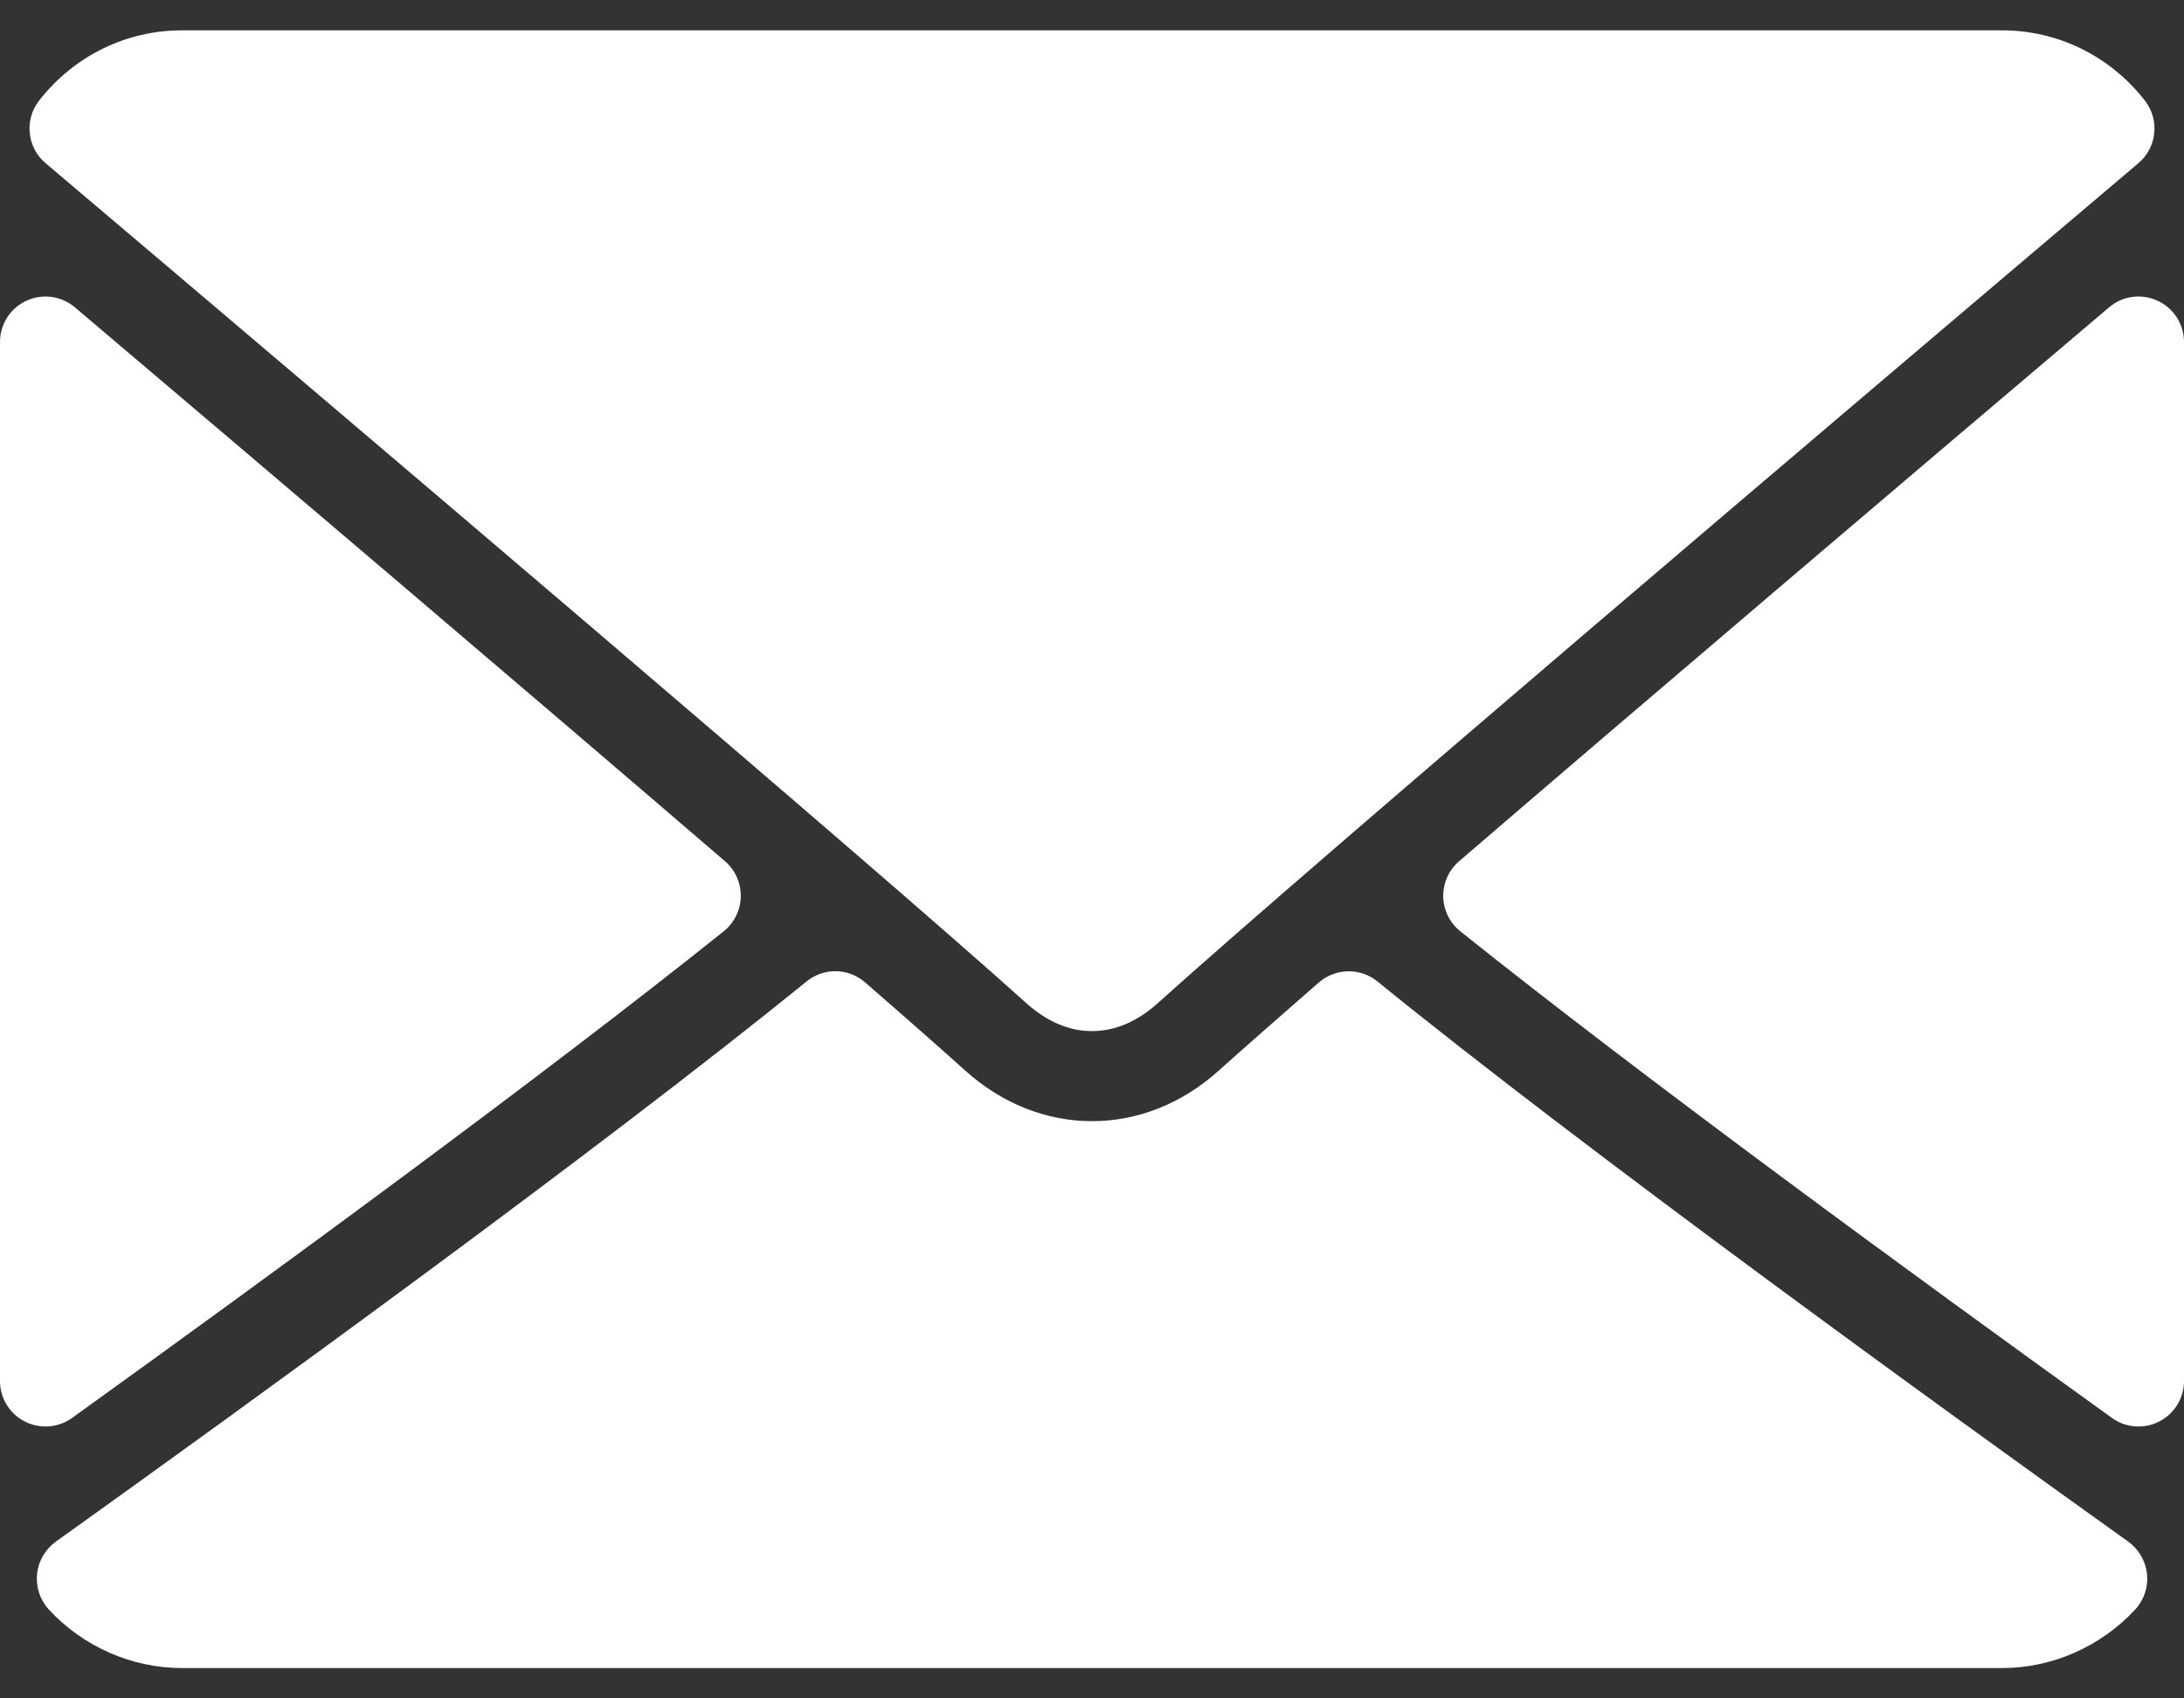
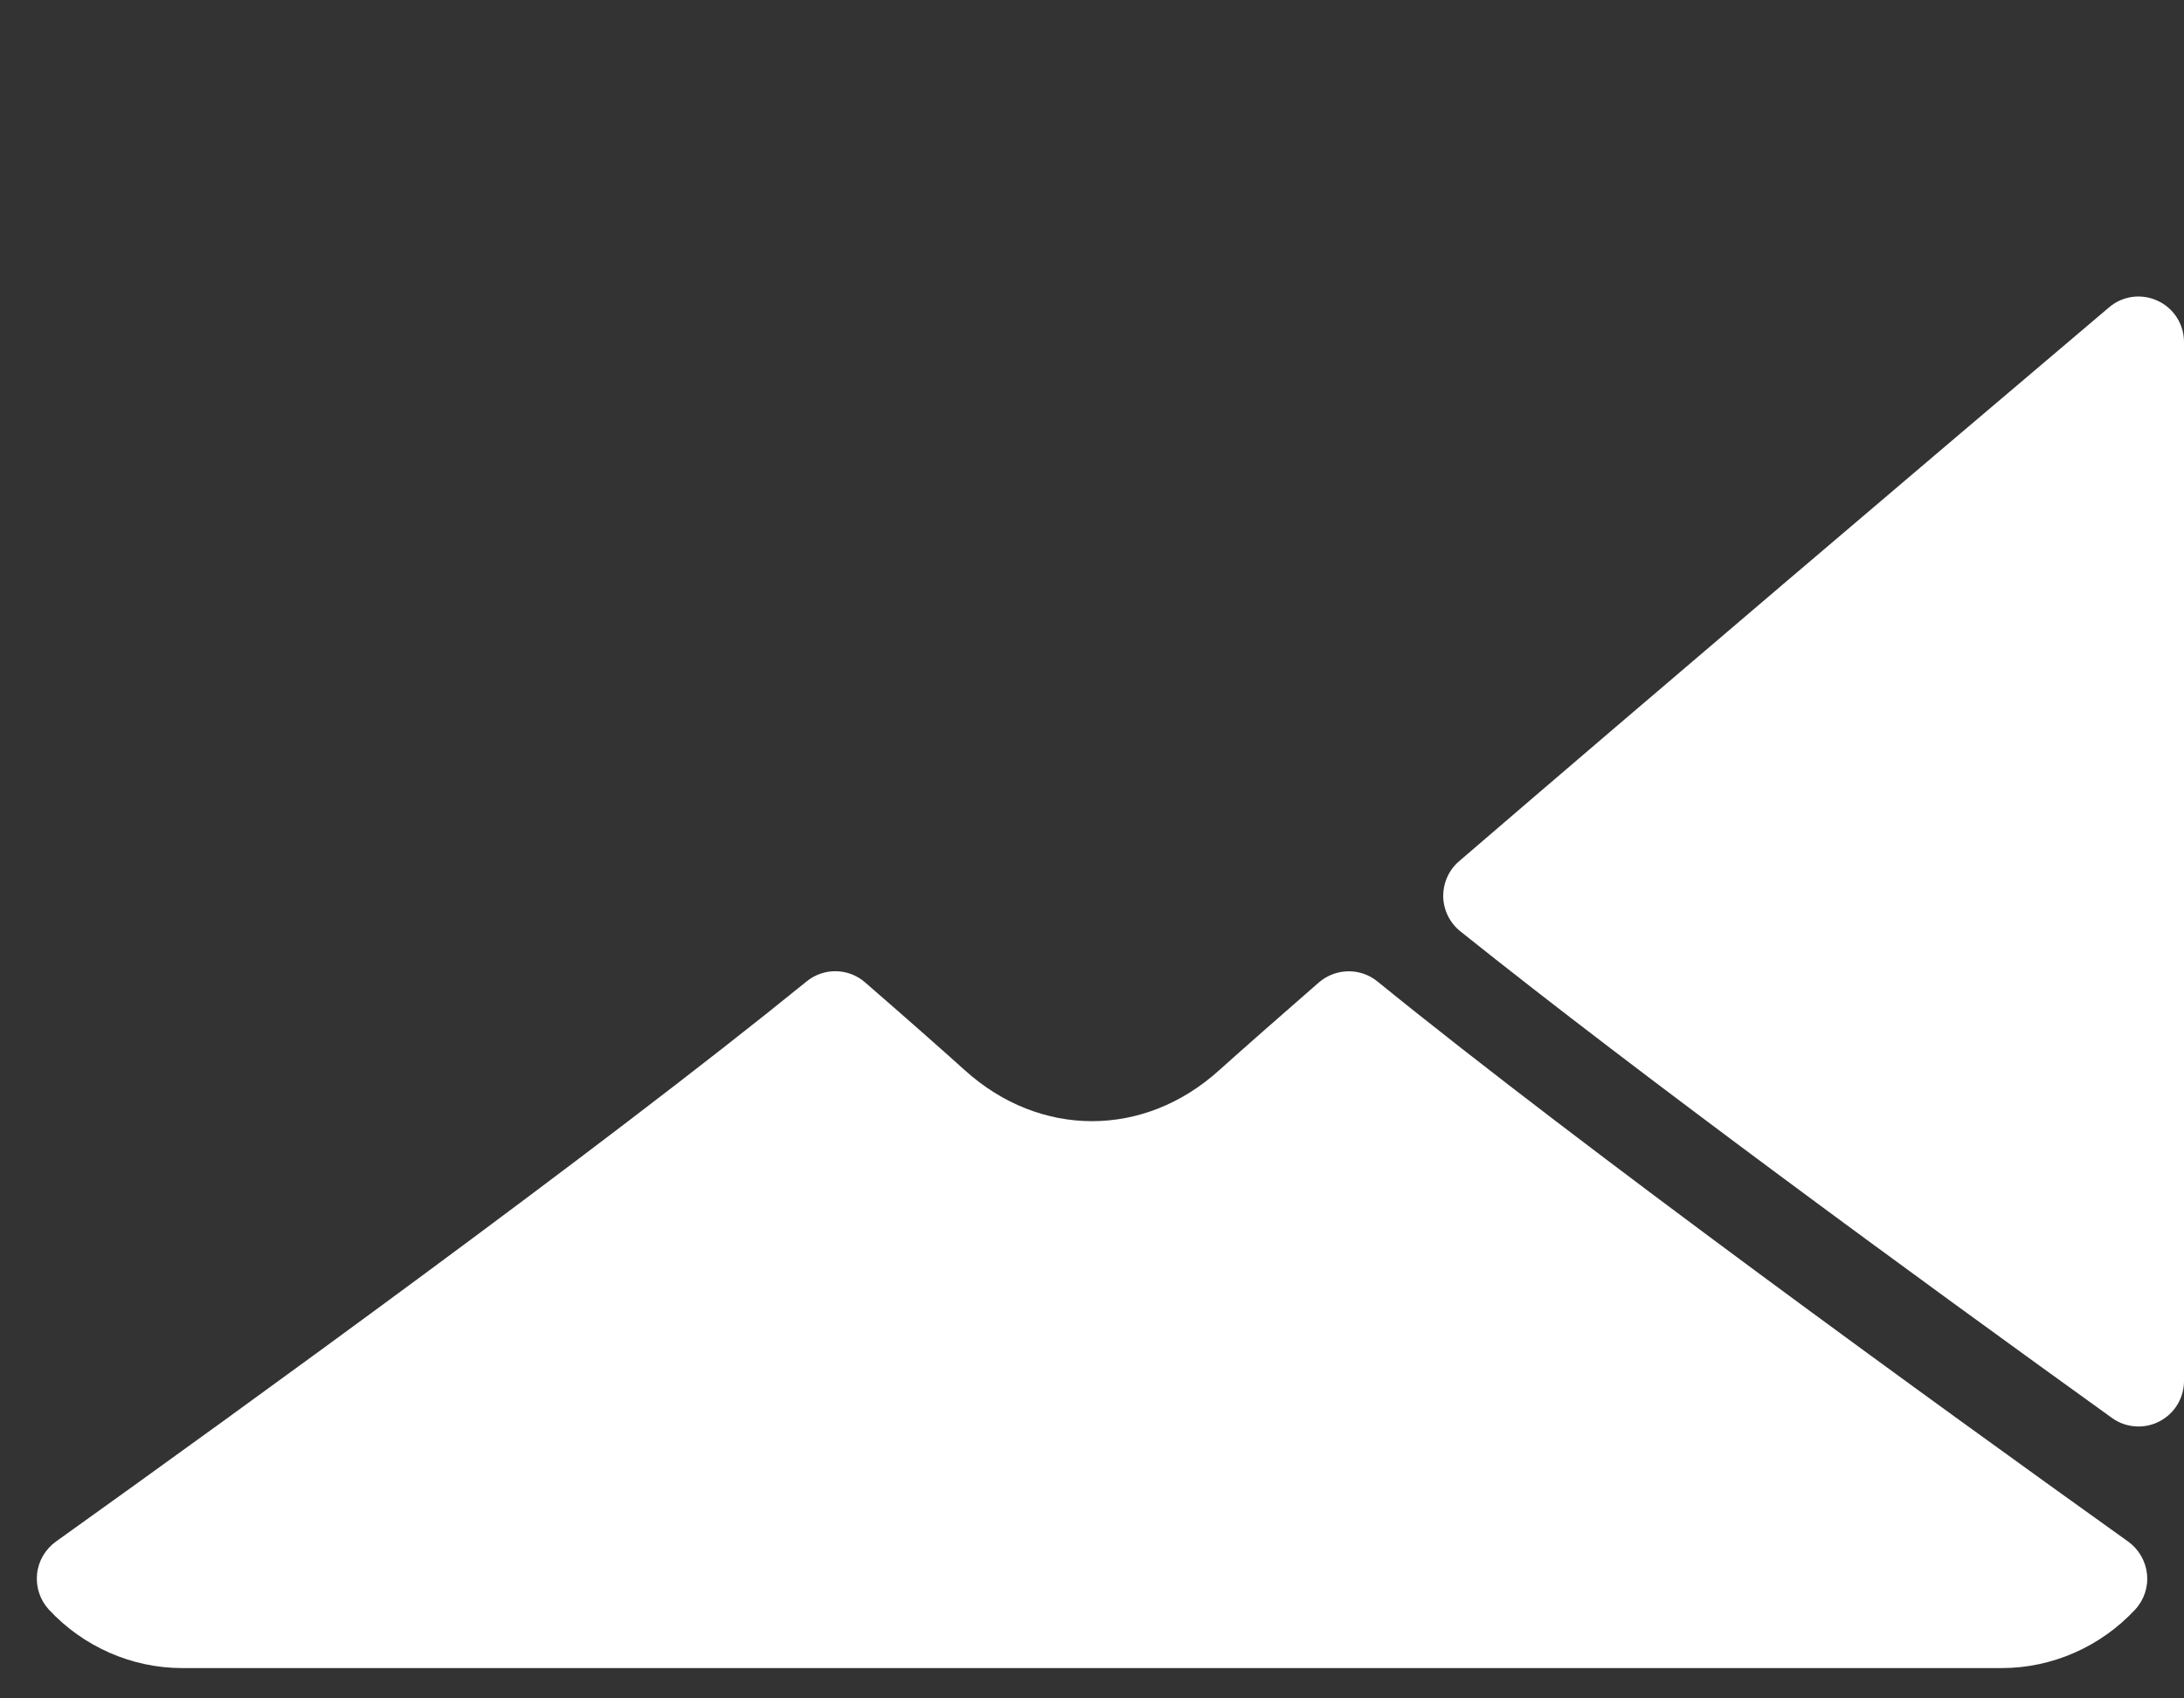
<svg xmlns="http://www.w3.org/2000/svg" width="27" height="21" viewBox="0 0 27 21" fill="none">
  <rect x="0" y="0" width="27" height="21" fill="#333333" stroke="none" />
-   <path d="M0.564 2.018C4.269 5.156 10.771 10.678 12.683 12.399C12.939 12.631 13.214 12.749 13.5 12.749C13.785 12.749 14.06 12.632 14.316 12.401C16.229 10.678 22.731 5.156 26.436 2.018C26.667 1.823 26.702 1.48 26.515 1.242C26.084 0.691 25.44 0.375 24.75 0.375H2.25C1.56 0.375 0.916 0.691 0.485 1.242C0.298 1.48 0.333 1.823 0.564 2.018Z" fill="white" />
  <path d="M26.674 3.719C26.474 3.626 26.24 3.658 26.074 3.8C23.647 5.857 20.449 8.575 18.038 10.649C17.911 10.758 17.84 10.918 17.842 11.086C17.845 11.253 17.923 11.41 18.053 11.515C20.294 13.309 23.671 15.778 26.109 17.532C26.206 17.603 26.322 17.638 26.438 17.638C26.526 17.638 26.613 17.618 26.694 17.576C26.882 17.48 27 17.287 27 17.076V4.229C27 4.01 26.873 3.81 26.674 3.719Z" fill="white" />
-   <path d="M0.891 17.532C3.33 15.778 6.707 13.309 8.947 11.515C9.078 11.41 9.155 11.252 9.158 11.086C9.161 10.918 9.09 10.758 8.963 10.649C6.551 8.575 3.353 5.857 0.926 3.8C0.759 3.658 0.524 3.627 0.326 3.719C0.127 3.81 0 4.01 0 4.229V17.076C0 17.287 0.118 17.48 0.306 17.576C0.387 17.618 0.475 17.638 0.563 17.638C0.678 17.638 0.794 17.603 0.891 17.532Z" fill="white" />
  <path d="M26.311 19.062C23.956 17.378 19.618 14.237 17.028 12.135C16.817 11.963 16.512 11.969 16.304 12.148C15.796 12.591 15.371 12.965 15.069 13.236C14.143 14.072 12.858 14.072 11.93 13.235C11.629 12.964 11.204 12.589 10.696 12.148C10.49 11.967 10.184 11.962 9.972 12.135C7.392 14.23 3.049 17.374 0.69 19.062C0.559 19.157 0.474 19.302 0.458 19.463C0.442 19.624 0.495 19.784 0.605 19.903C1.031 20.362 1.631 20.625 2.25 20.625H24.75C25.369 20.625 25.968 20.362 26.395 19.903C26.505 19.785 26.559 19.625 26.543 19.464C26.526 19.303 26.442 19.157 26.311 19.062Z" fill="white" />
</svg>